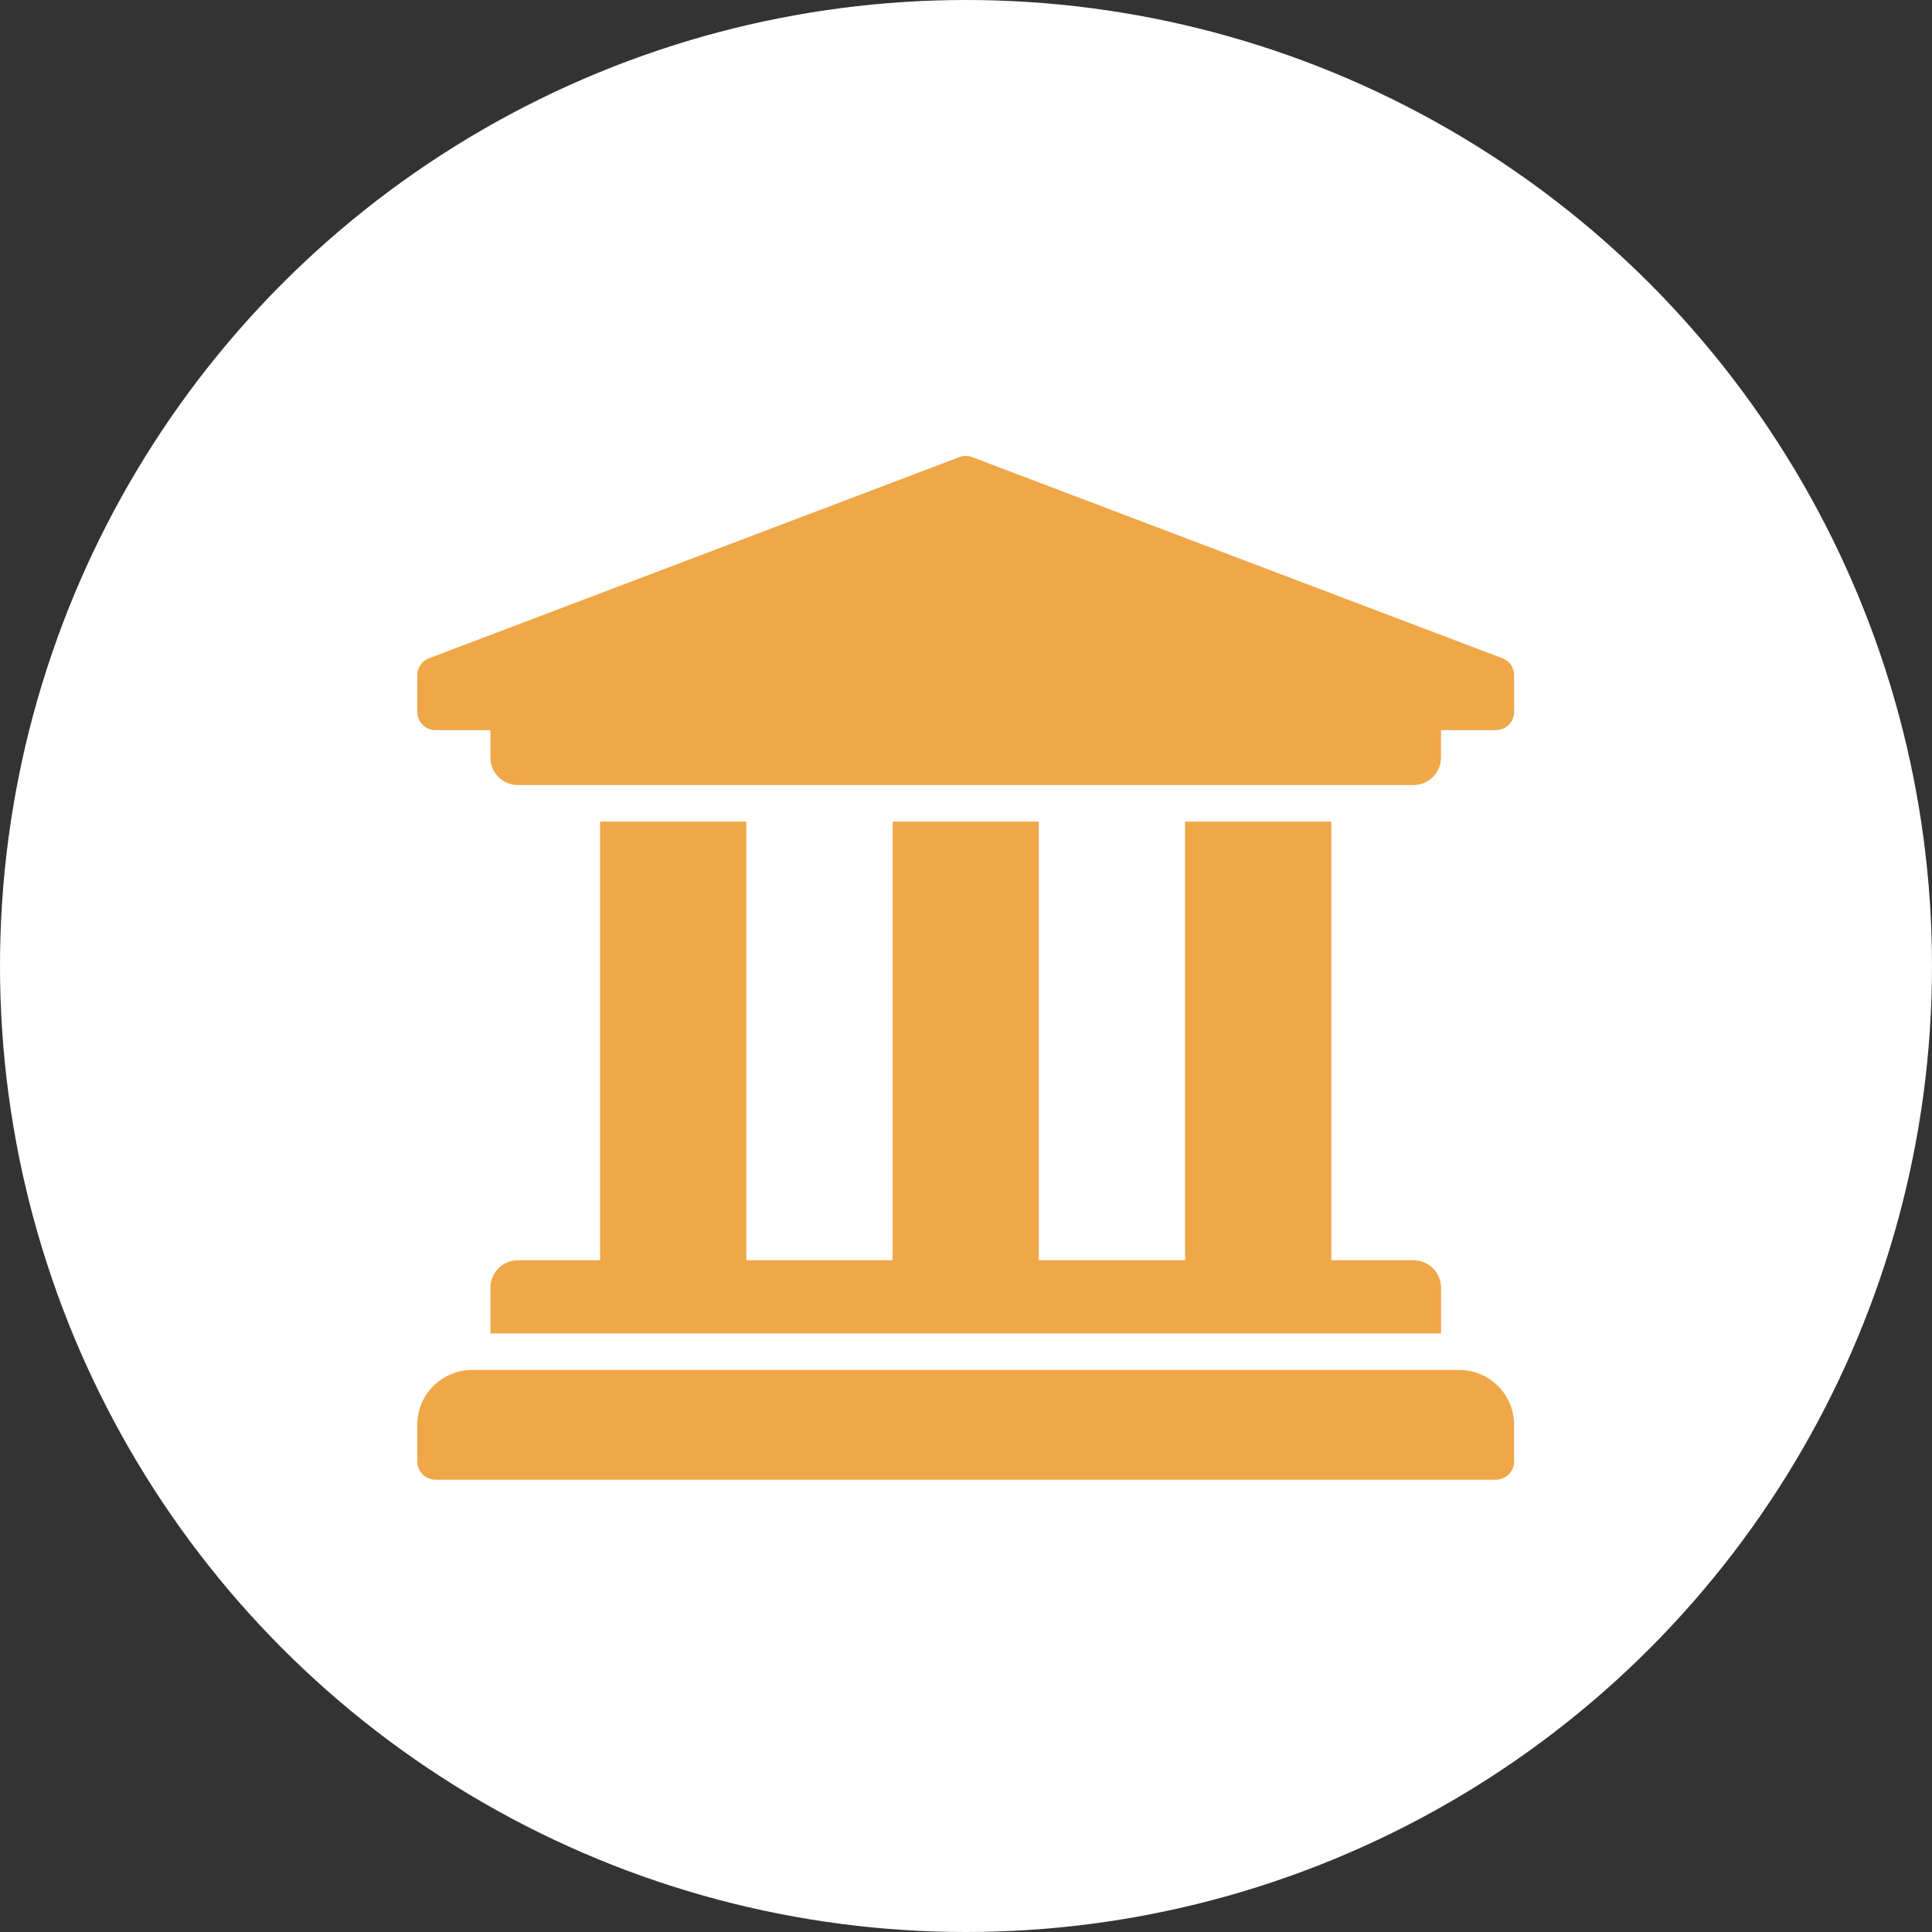
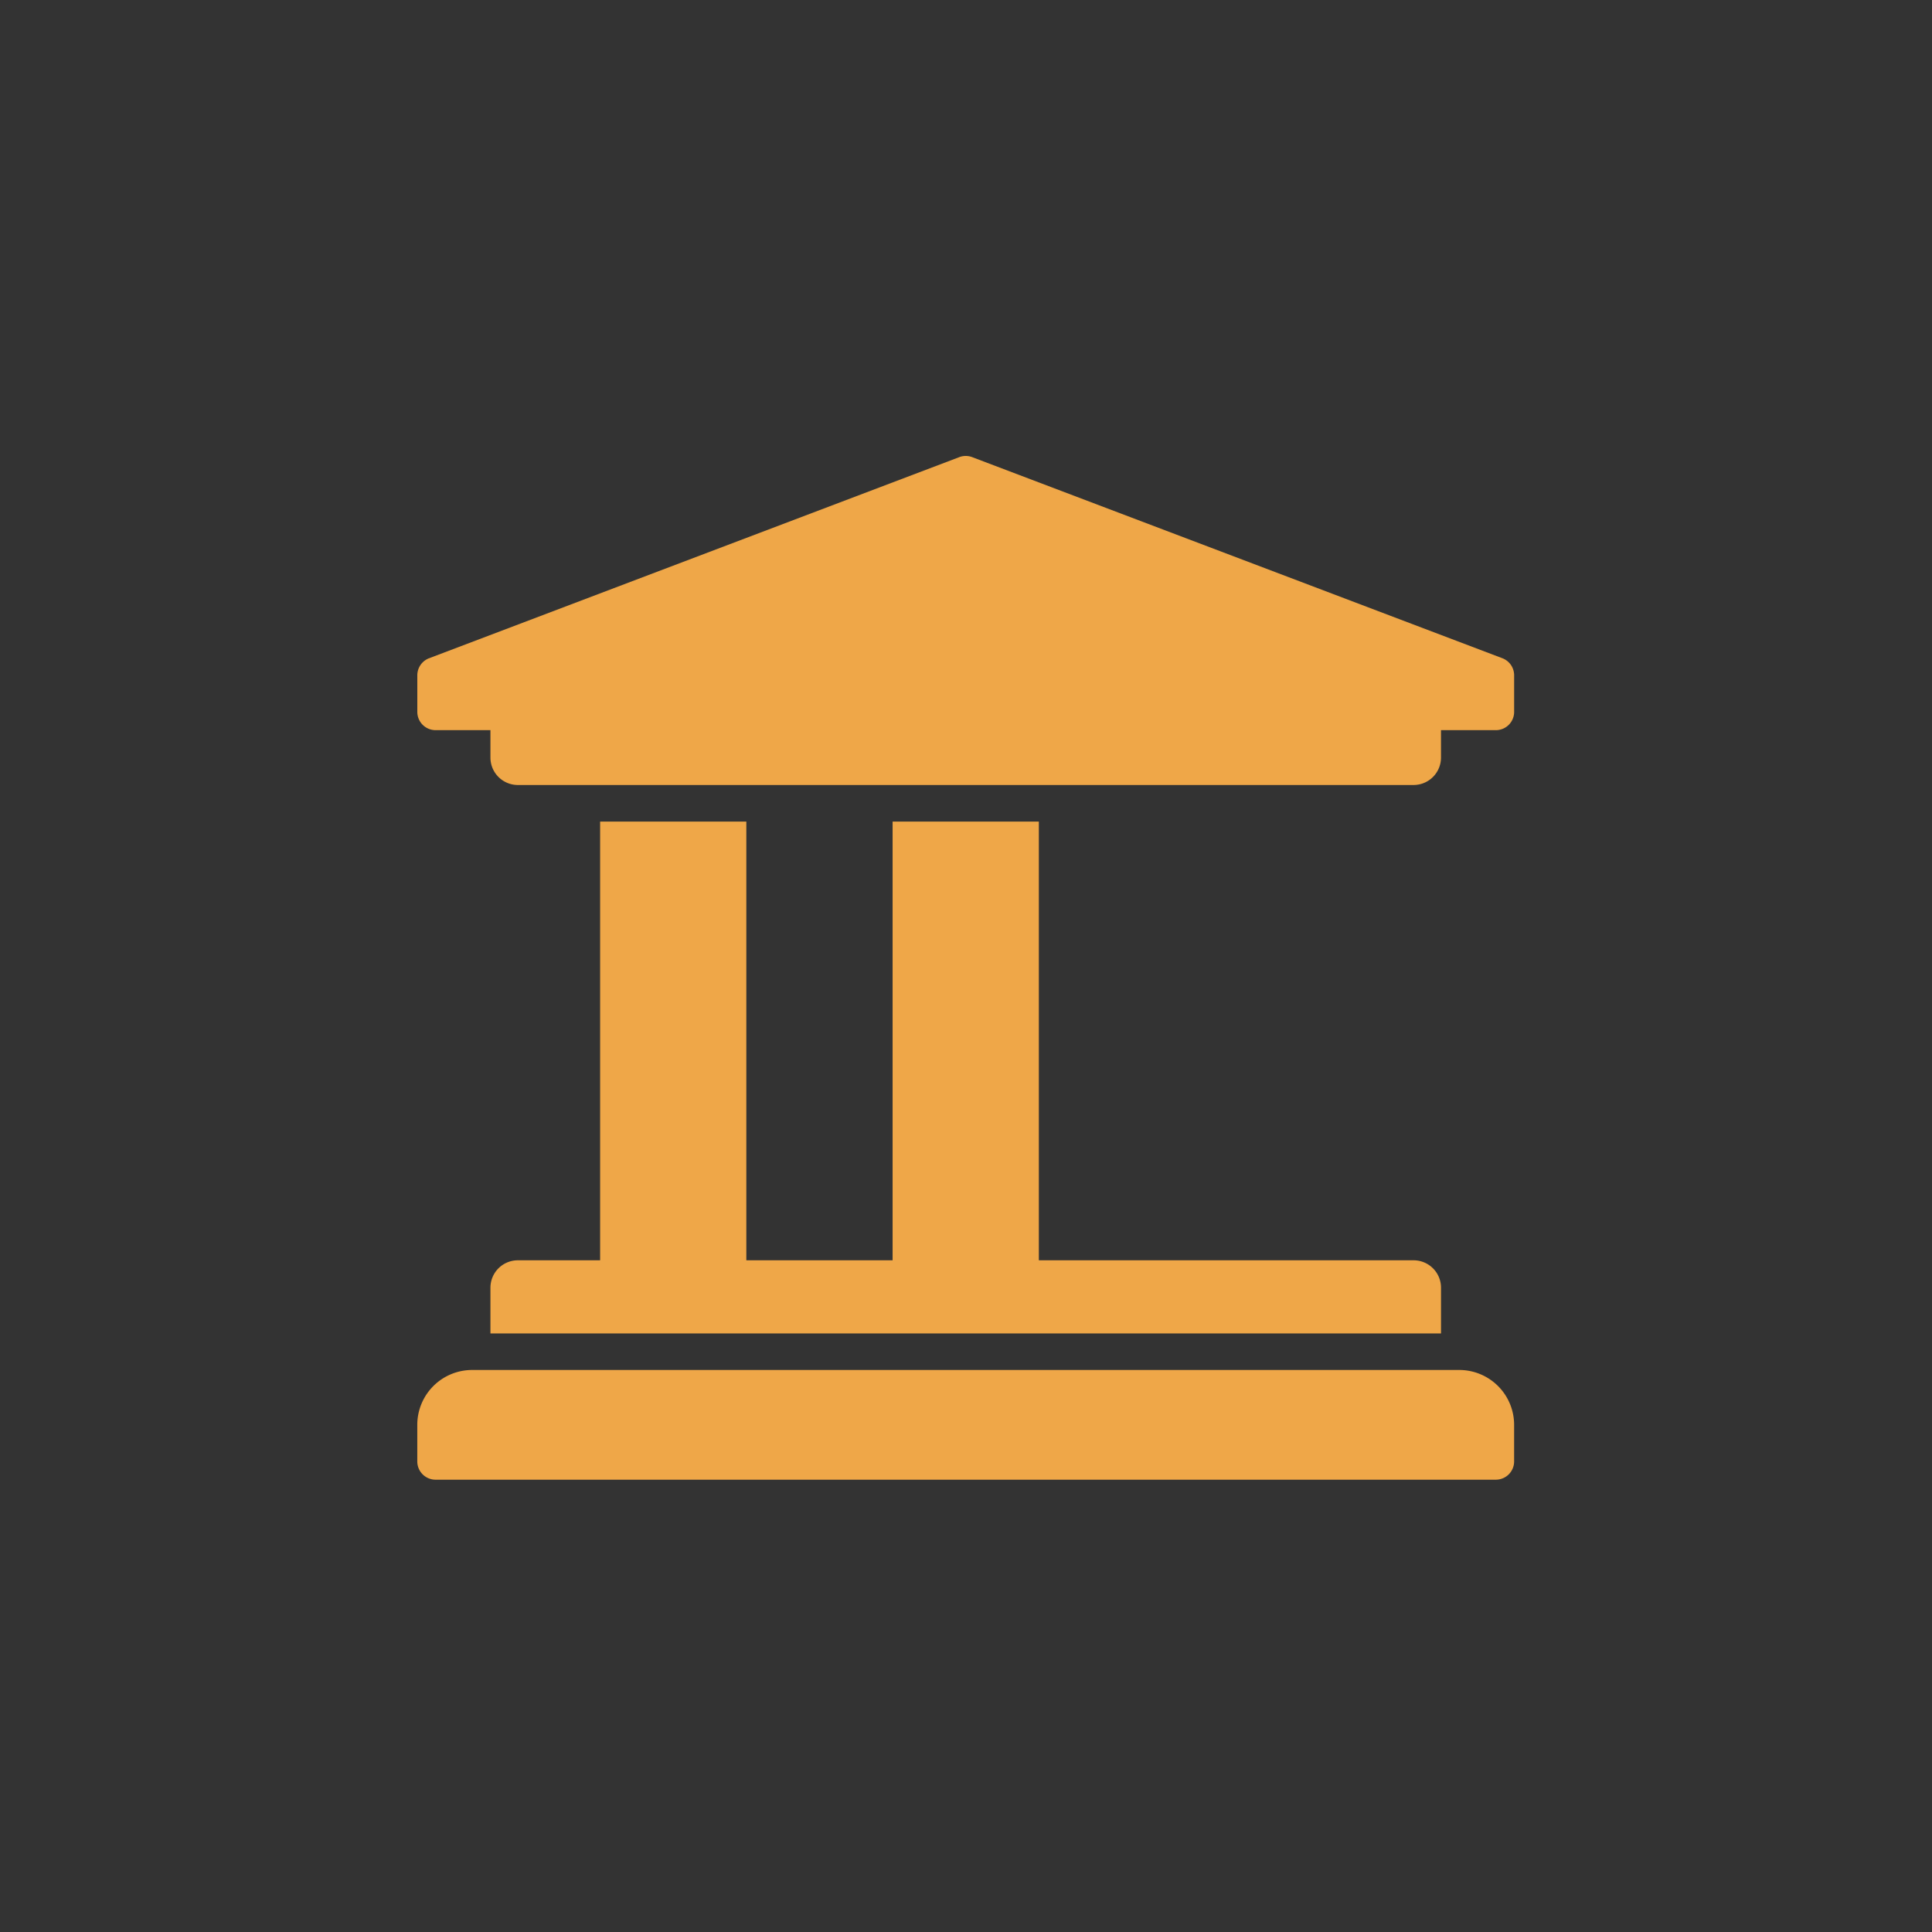
<svg xmlns="http://www.w3.org/2000/svg" width="250" height="250" viewBox="0 0 250 250">
  <rect x="0" y="0" width="250" height="250" fill="#333333" stroke="none" />
  <g id="Group_4680" data-name="Group 4680" transform="translate(-7365 5905)">
-     <circle id="Ellipse_17" data-name="Ellipse 17" cx="125" cy="125" r="125" transform="translate(7365 -5905)" fill="#fff" />
-     <path id="Icon_awesome-university" data-name="Icon awesome-university" d="M143.054,30.636v4.731a2.365,2.365,0,0,1-2.365,2.365h-7.1v3.548a3.548,3.548,0,0,1-3.548,3.548H14.135a3.548,3.548,0,0,1-3.548-3.548V37.732H3.49a2.365,2.365,0,0,1-2.365-2.365V30.636A2.365,2.365,0,0,1,2.586,28.45l68.6-26.02a2.364,2.364,0,0,1,1.809,0l68.6,26.02A2.365,2.365,0,0,1,143.054,30.636Zm-7.1,89.889H8.221a7.1,7.1,0,0,0-7.1,7.1v4.731a2.365,2.365,0,0,0,2.365,2.365h137.2a2.365,2.365,0,0,0,2.365-2.365v-4.731A7.1,7.1,0,0,0,135.958,120.525ZM24.78,49.56v56.772H14.135a3.548,3.548,0,0,0-3.548,3.548v5.914H133.592V109.88a3.548,3.548,0,0,0-3.548-3.548H119.4V49.56H100.476v56.772H81.552V49.56H62.628v56.772H43.7V49.56Z" transform="translate(7417.875 -5848.25)" fill="#efa748" />
+     <path id="Icon_awesome-university" data-name="Icon awesome-university" d="M143.054,30.636v4.731a2.365,2.365,0,0,1-2.365,2.365h-7.1v3.548a3.548,3.548,0,0,1-3.548,3.548H14.135a3.548,3.548,0,0,1-3.548-3.548V37.732H3.49a2.365,2.365,0,0,1-2.365-2.365V30.636A2.365,2.365,0,0,1,2.586,28.45l68.6-26.02a2.364,2.364,0,0,1,1.809,0l68.6,26.02A2.365,2.365,0,0,1,143.054,30.636Zm-7.1,89.889H8.221a7.1,7.1,0,0,0-7.1,7.1v4.731a2.365,2.365,0,0,0,2.365,2.365h137.2a2.365,2.365,0,0,0,2.365-2.365v-4.731A7.1,7.1,0,0,0,135.958,120.525ZM24.78,49.56v56.772H14.135a3.548,3.548,0,0,0-3.548,3.548v5.914H133.592V109.88a3.548,3.548,0,0,0-3.548-3.548H119.4V49.56v56.772H81.552V49.56H62.628v56.772H43.7V49.56Z" transform="translate(7417.875 -5848.25)" fill="#efa748" />
  </g>
</svg>